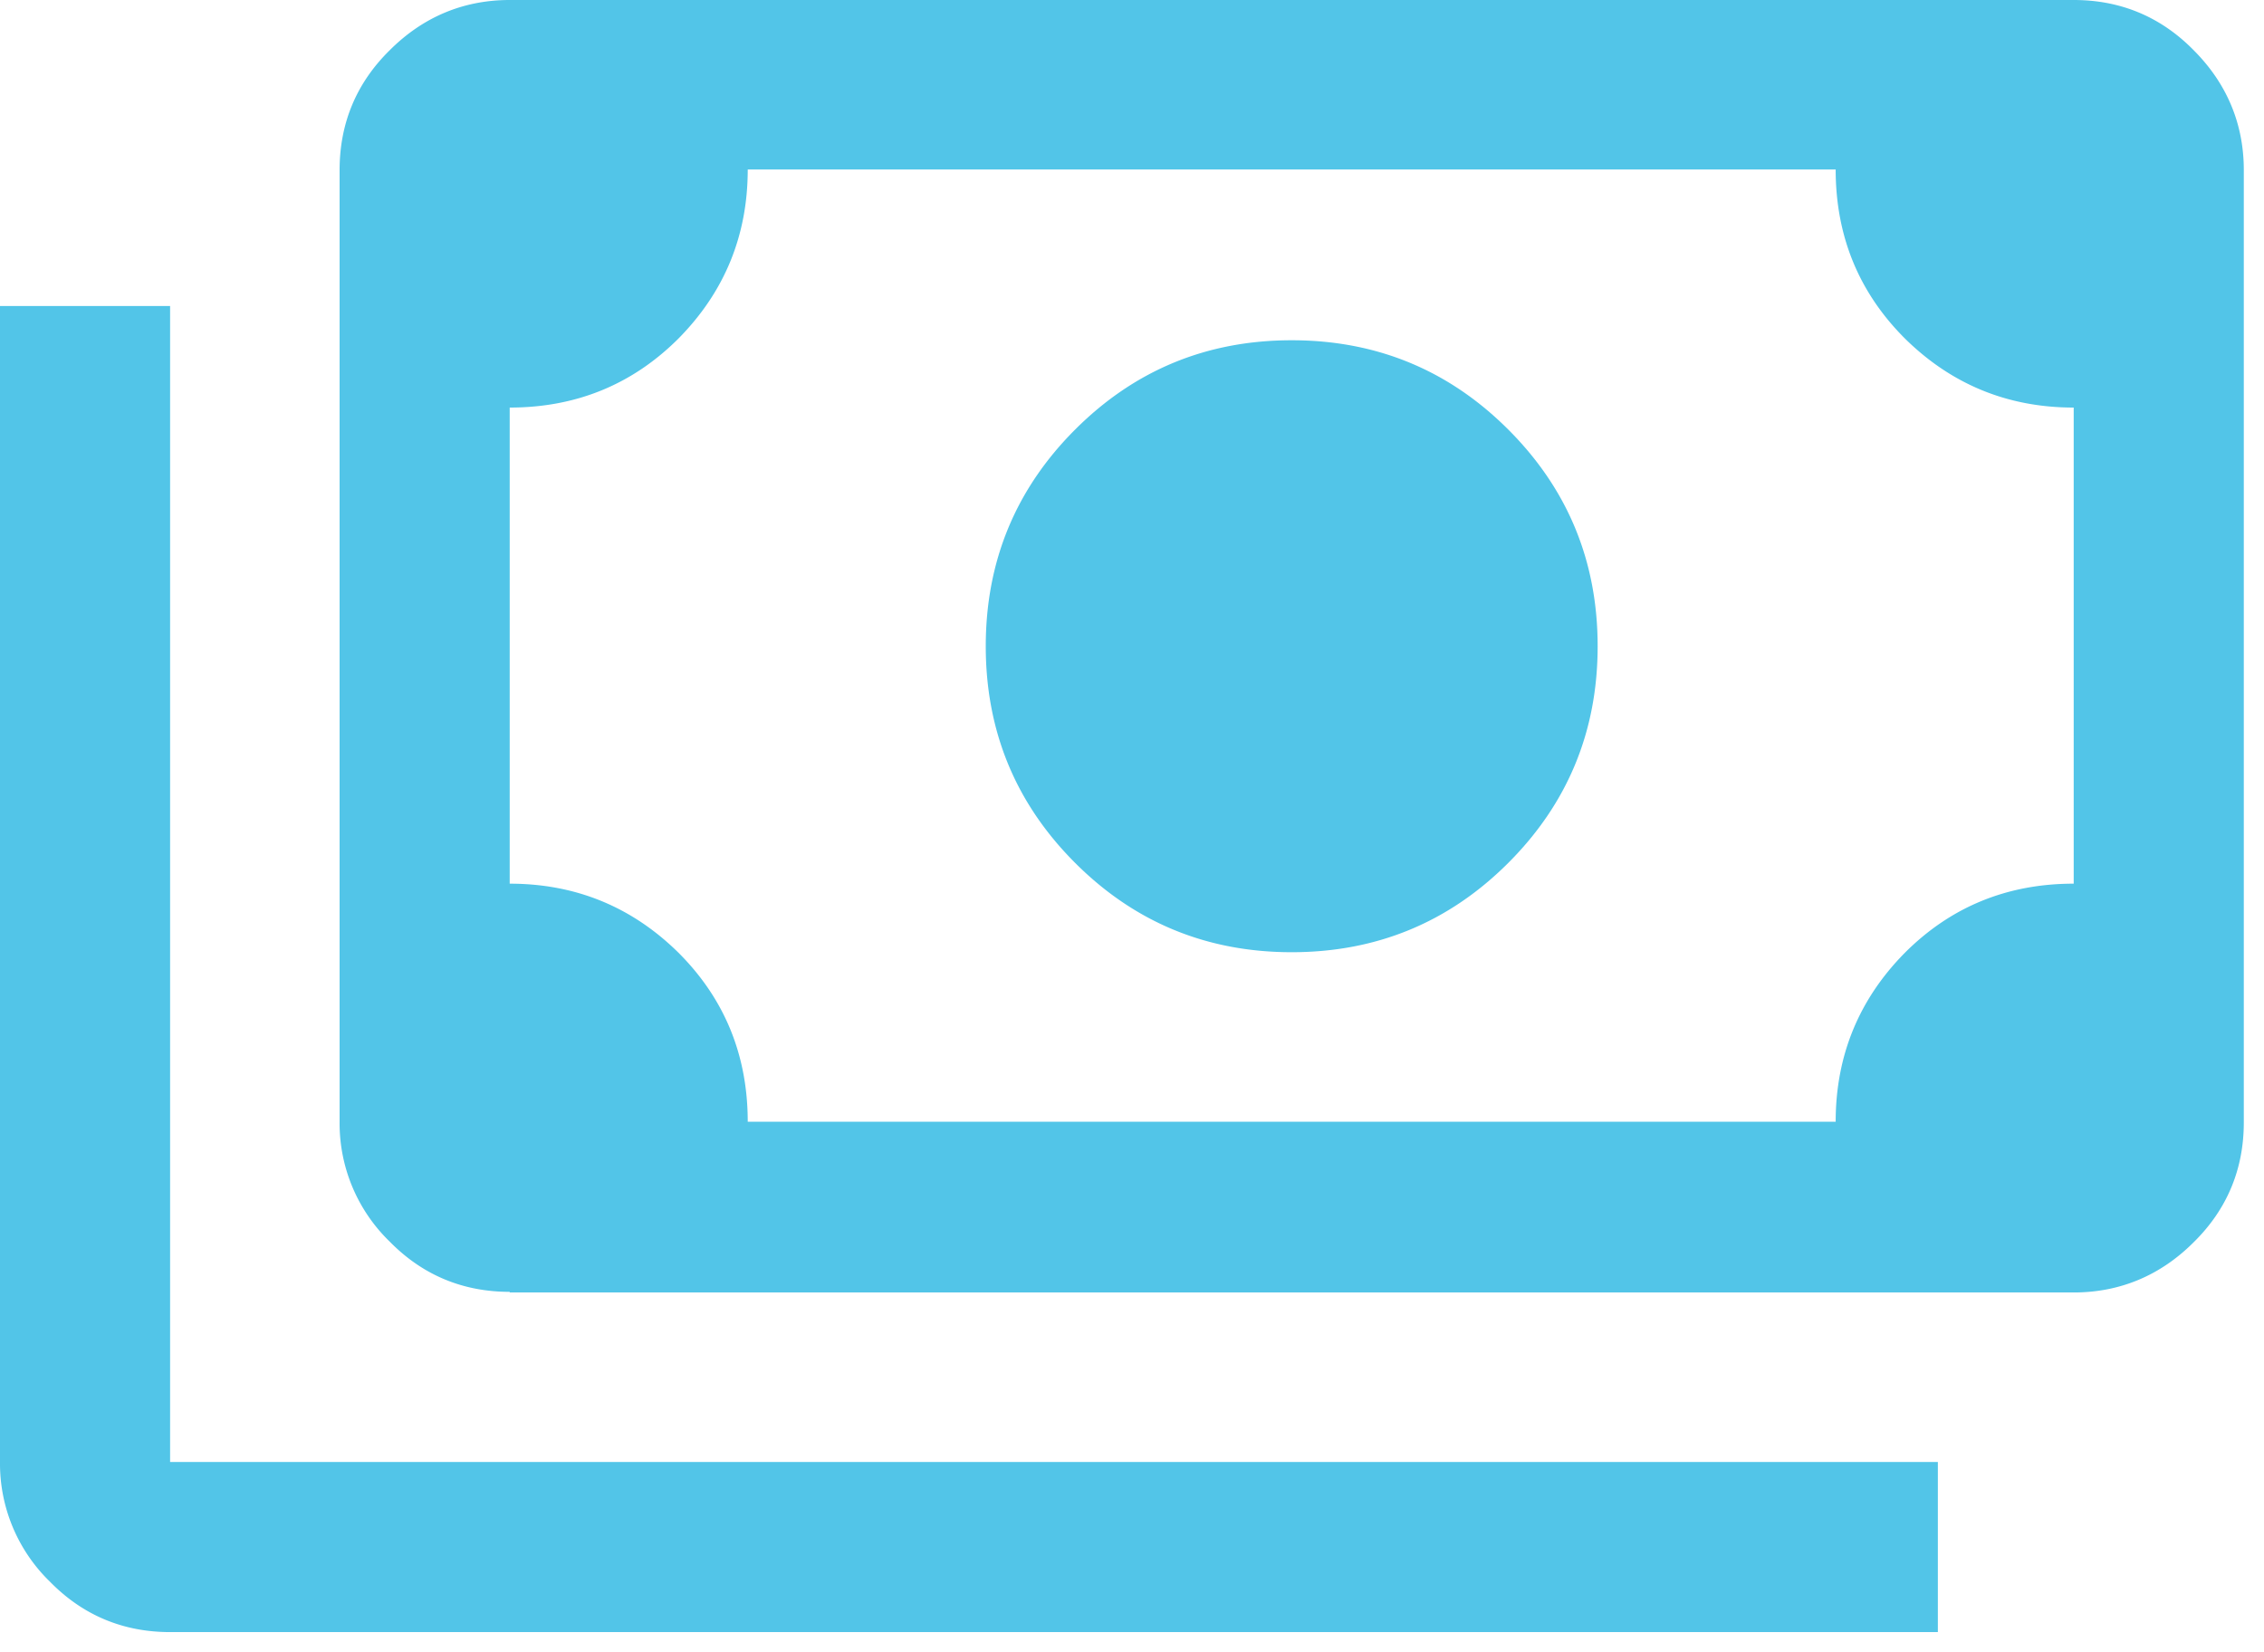
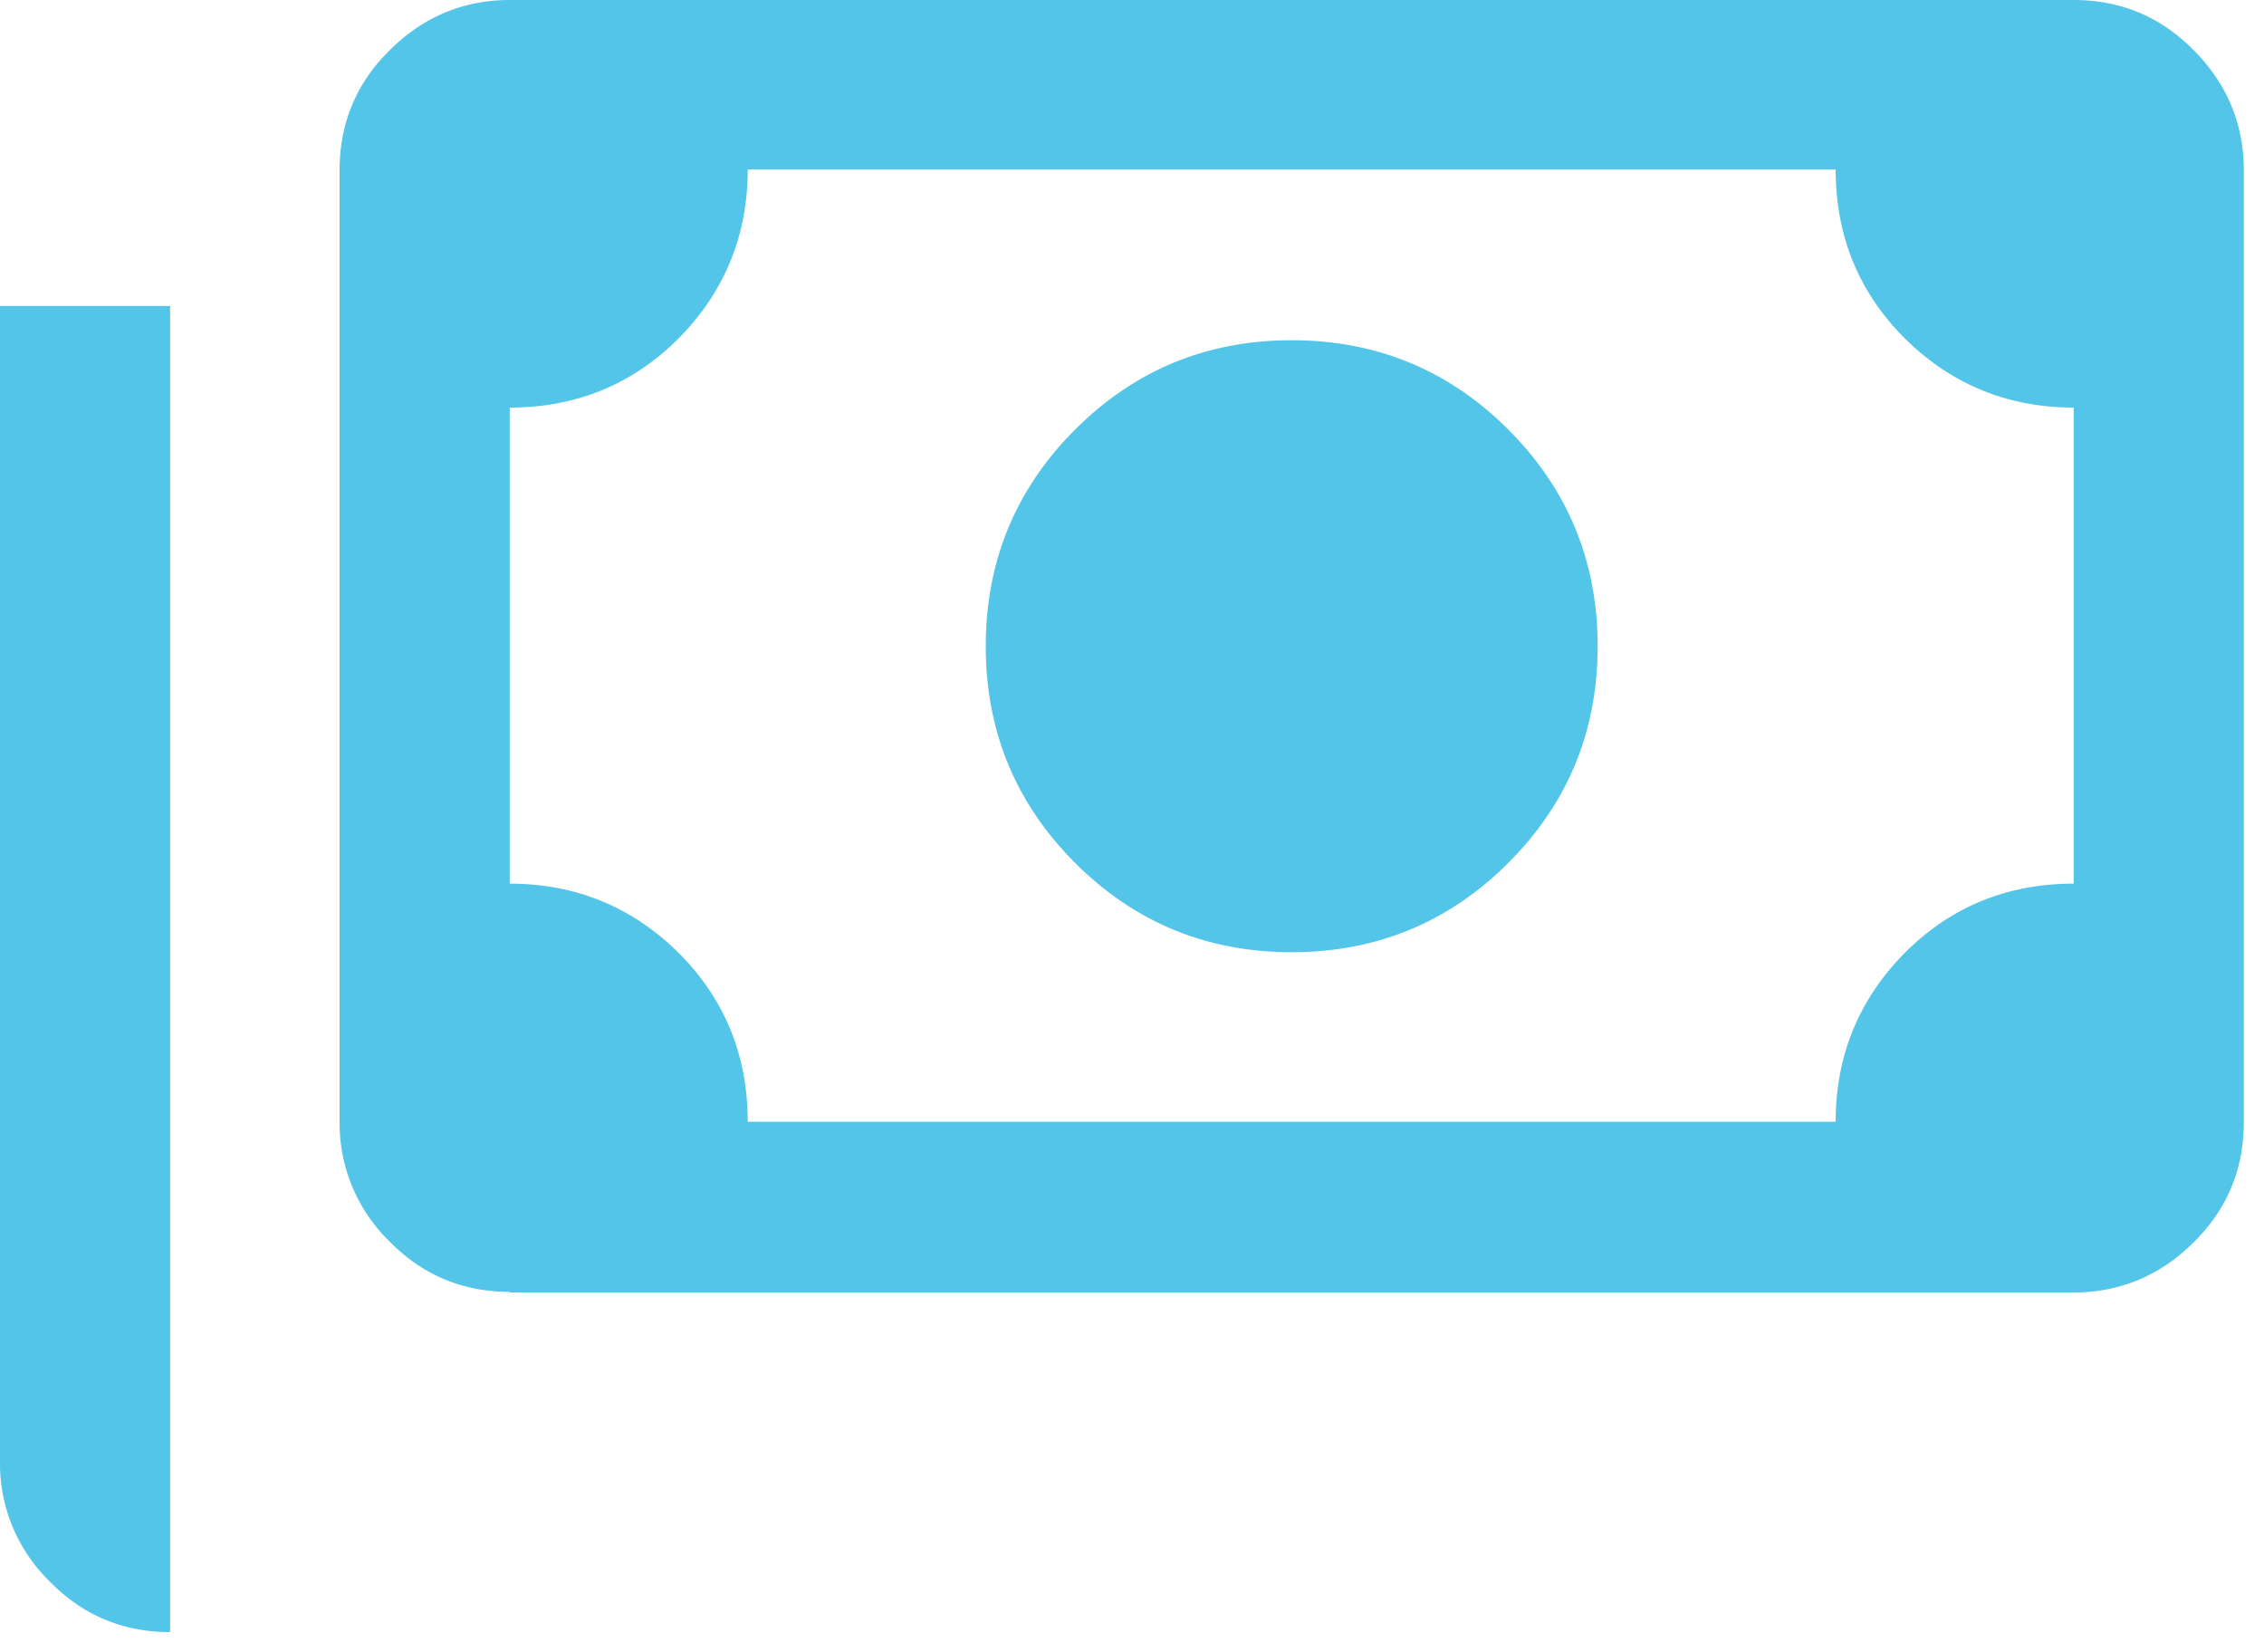
<svg xmlns="http://www.w3.org/2000/svg" width="37" height="27" fill="none">
-   <path fill="#52C5E8" d="M21.11 15.56c-1.39 0-2.57-.49-3.54-1.46-.97-.97-1.46-2.15-1.46-3.54 0-1.39.49-2.57 1.46-3.54.97-.97 2.15-1.46 3.54-1.46 1.39 0 2.57.49 3.54 1.46.97.97 1.46 2.15 1.46 3.54 0 1.39-.49 2.57-1.46 3.54-.97.97-2.15 1.46-3.54 1.46ZM8.33 21.11c-.76 0-1.42-.27-1.96-.82a2.69 2.69 0 0 1-.82-1.96V2.78c0-.76.27-1.42.82-1.96C6.91.28 7.57 0 8.33 0h25.56c.76 0 1.42.27 1.96.82.54.54.82 1.2.82 1.96v15.56c0 .76-.27 1.42-.82 1.96-.54.54-1.2.82-1.96.82H8.33v-.01Zm3.89-2.78H30c0-1.08.38-2 1.13-2.76.75-.75 1.67-1.13 2.76-1.13V6.66c-1.08 0-2-.38-2.76-1.13C30.38 4.78 30 3.86 30 2.77H12.22c0 1.08-.38 2-1.13 2.76-.75.75-1.67 1.13-2.76 1.13v7.78c1.08 0 2 .38 2.76 1.13.75.75 1.13 1.67 1.13 2.76Zm19.45 8.34H2.78c-.76 0-1.42-.27-1.96-.82A2.69 2.69 0 0 1 0 23.89V5h2.78v18.89h28.89v2.78Z" />
+   <path fill="#52C5E8" d="M21.11 15.56c-1.39 0-2.57-.49-3.54-1.46-.97-.97-1.46-2.15-1.46-3.54 0-1.39.49-2.57 1.46-3.54.97-.97 2.15-1.46 3.54-1.46 1.39 0 2.57.49 3.54 1.46.97.97 1.46 2.15 1.46 3.54 0 1.39-.49 2.57-1.46 3.54-.97.97-2.15 1.46-3.54 1.46ZM8.33 21.11c-.76 0-1.42-.27-1.96-.82a2.69 2.69 0 0 1-.82-1.96V2.78c0-.76.27-1.42.82-1.96C6.91.28 7.57 0 8.33 0h25.56c.76 0 1.42.27 1.96.82.54.54.82 1.2.82 1.96v15.56c0 .76-.27 1.42-.82 1.96-.54.54-1.2.82-1.96.82H8.33v-.01Zm3.89-2.78H30c0-1.08.38-2 1.13-2.76.75-.75 1.67-1.13 2.76-1.13V6.66c-1.08 0-2-.38-2.76-1.13C30.38 4.78 30 3.86 30 2.77H12.22c0 1.08-.38 2-1.13 2.76-.75.75-1.67 1.13-2.76 1.13v7.78c1.08 0 2 .38 2.76 1.13.75.75 1.13 1.67 1.13 2.76Zm19.45 8.34H2.78c-.76 0-1.42-.27-1.96-.82A2.69 2.69 0 0 1 0 23.89V5h2.78v18.89v2.78Z" />
</svg>